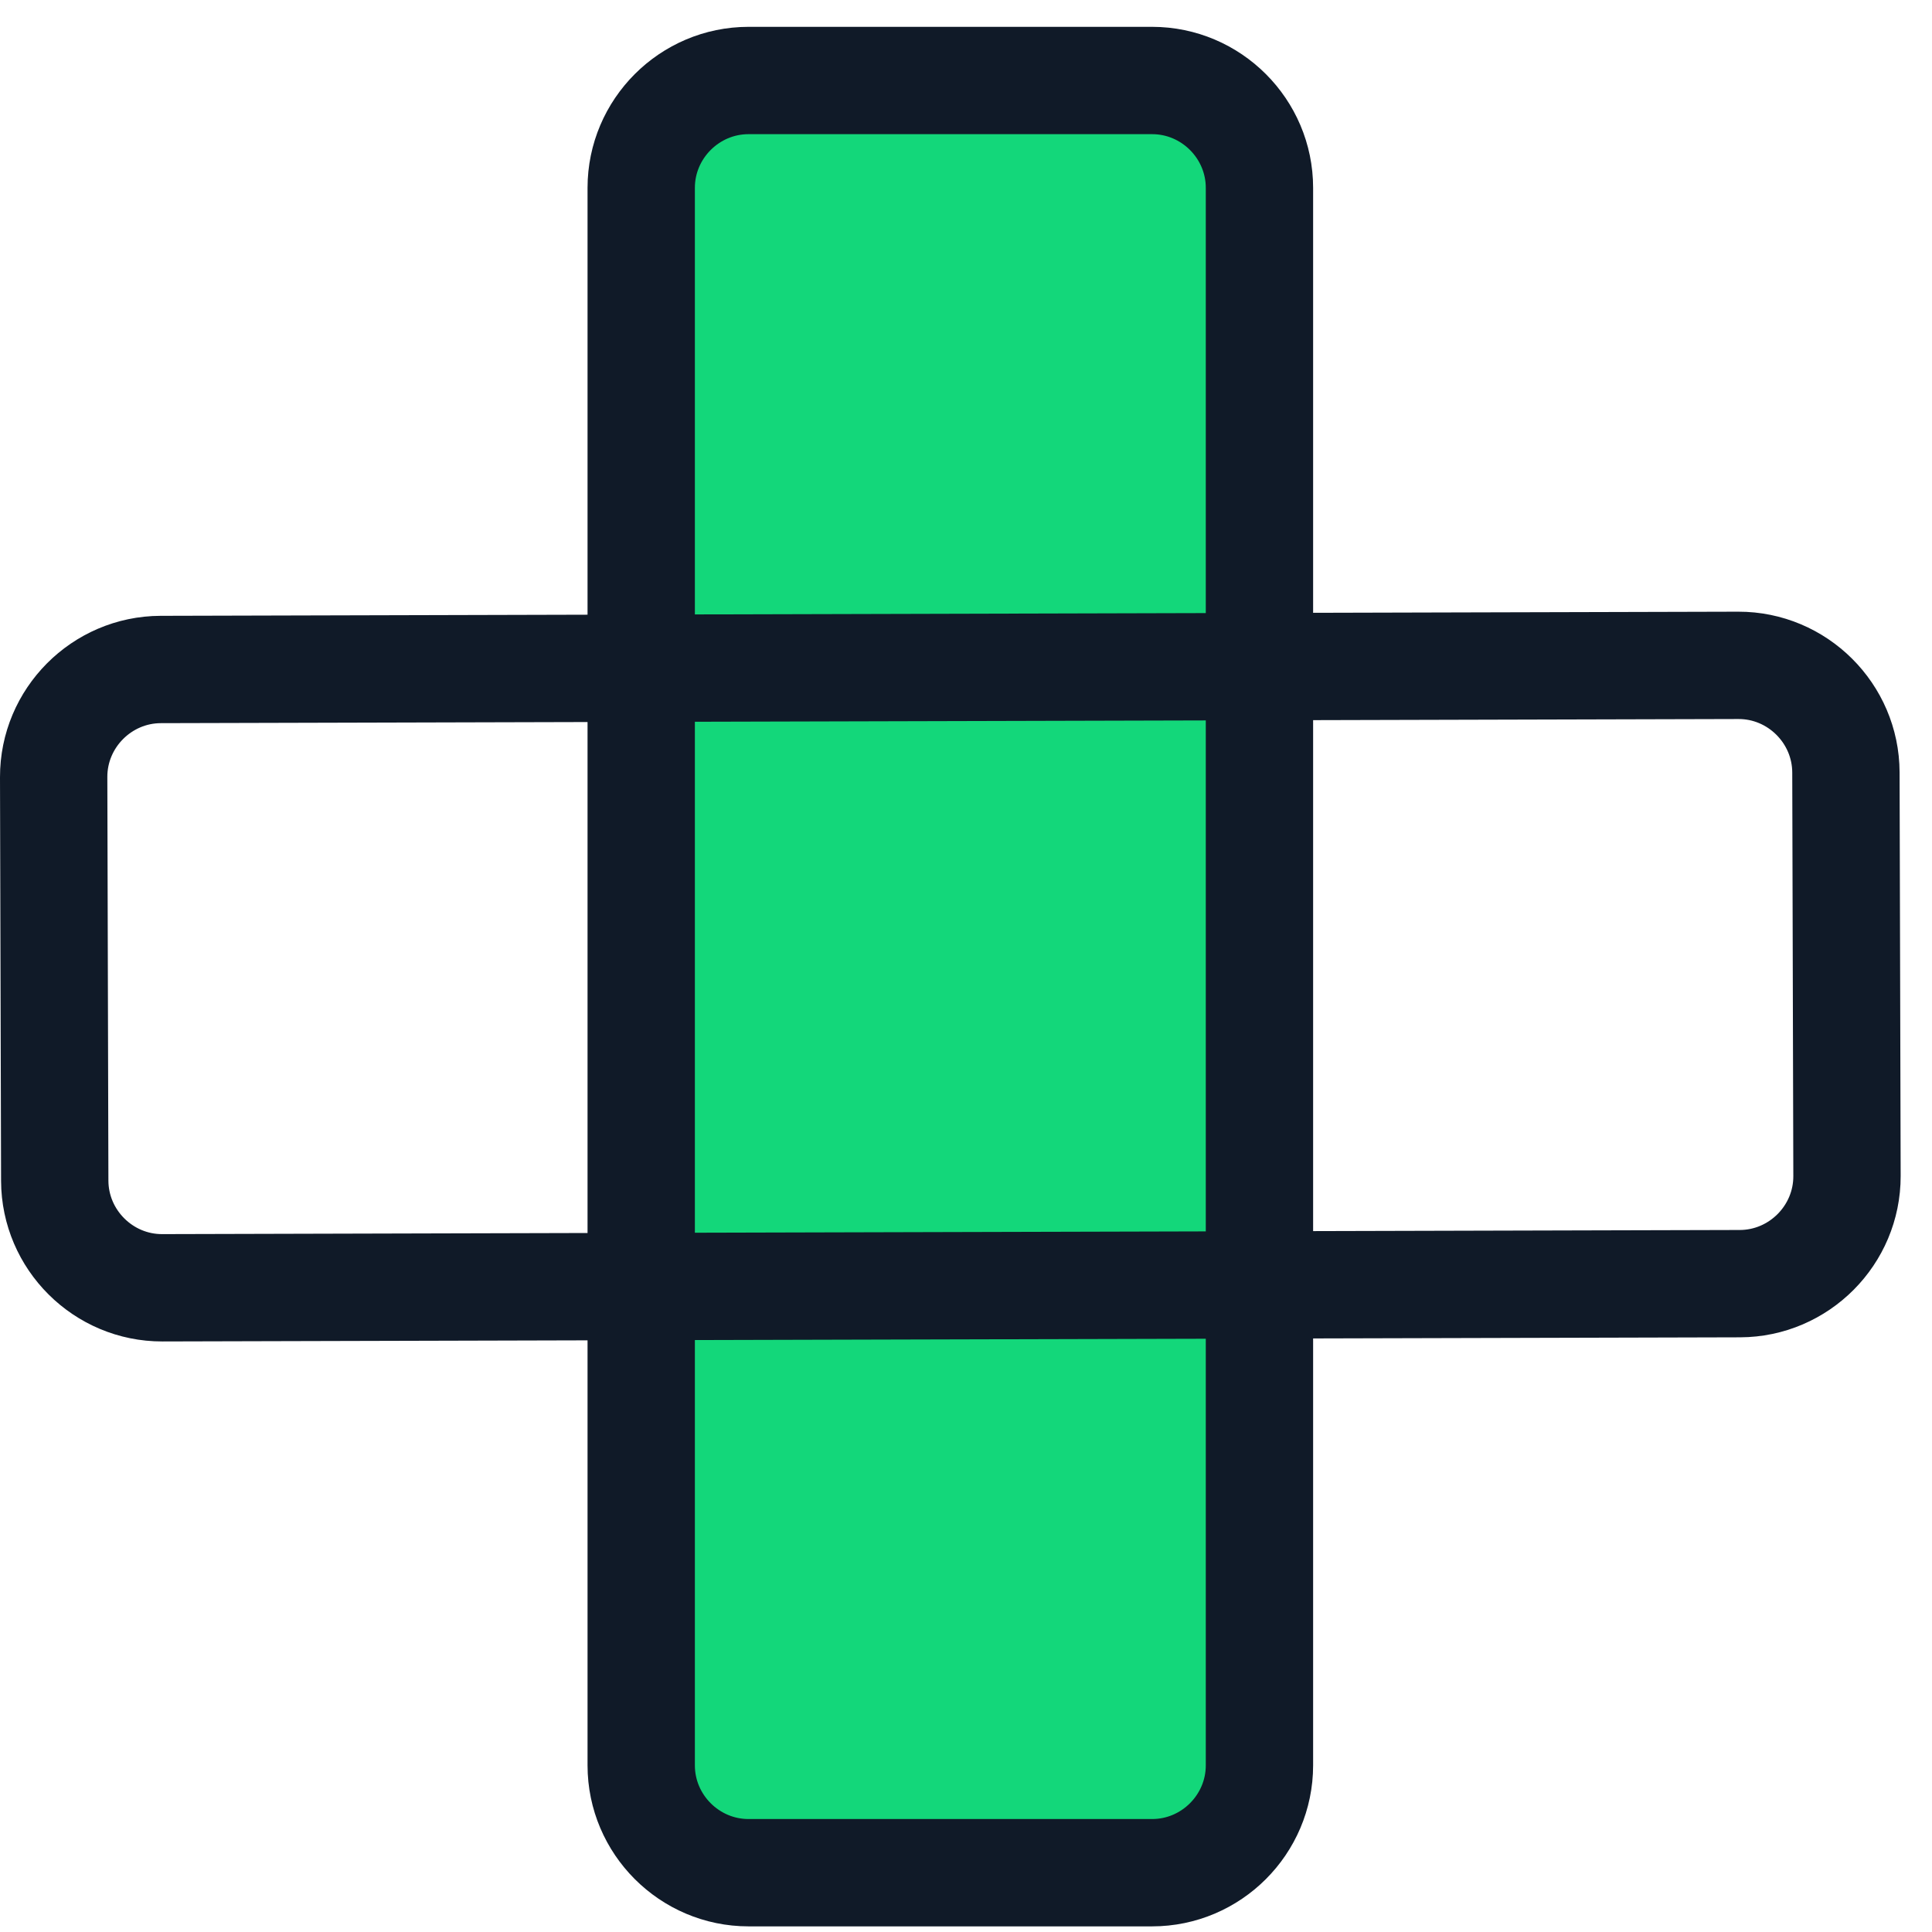
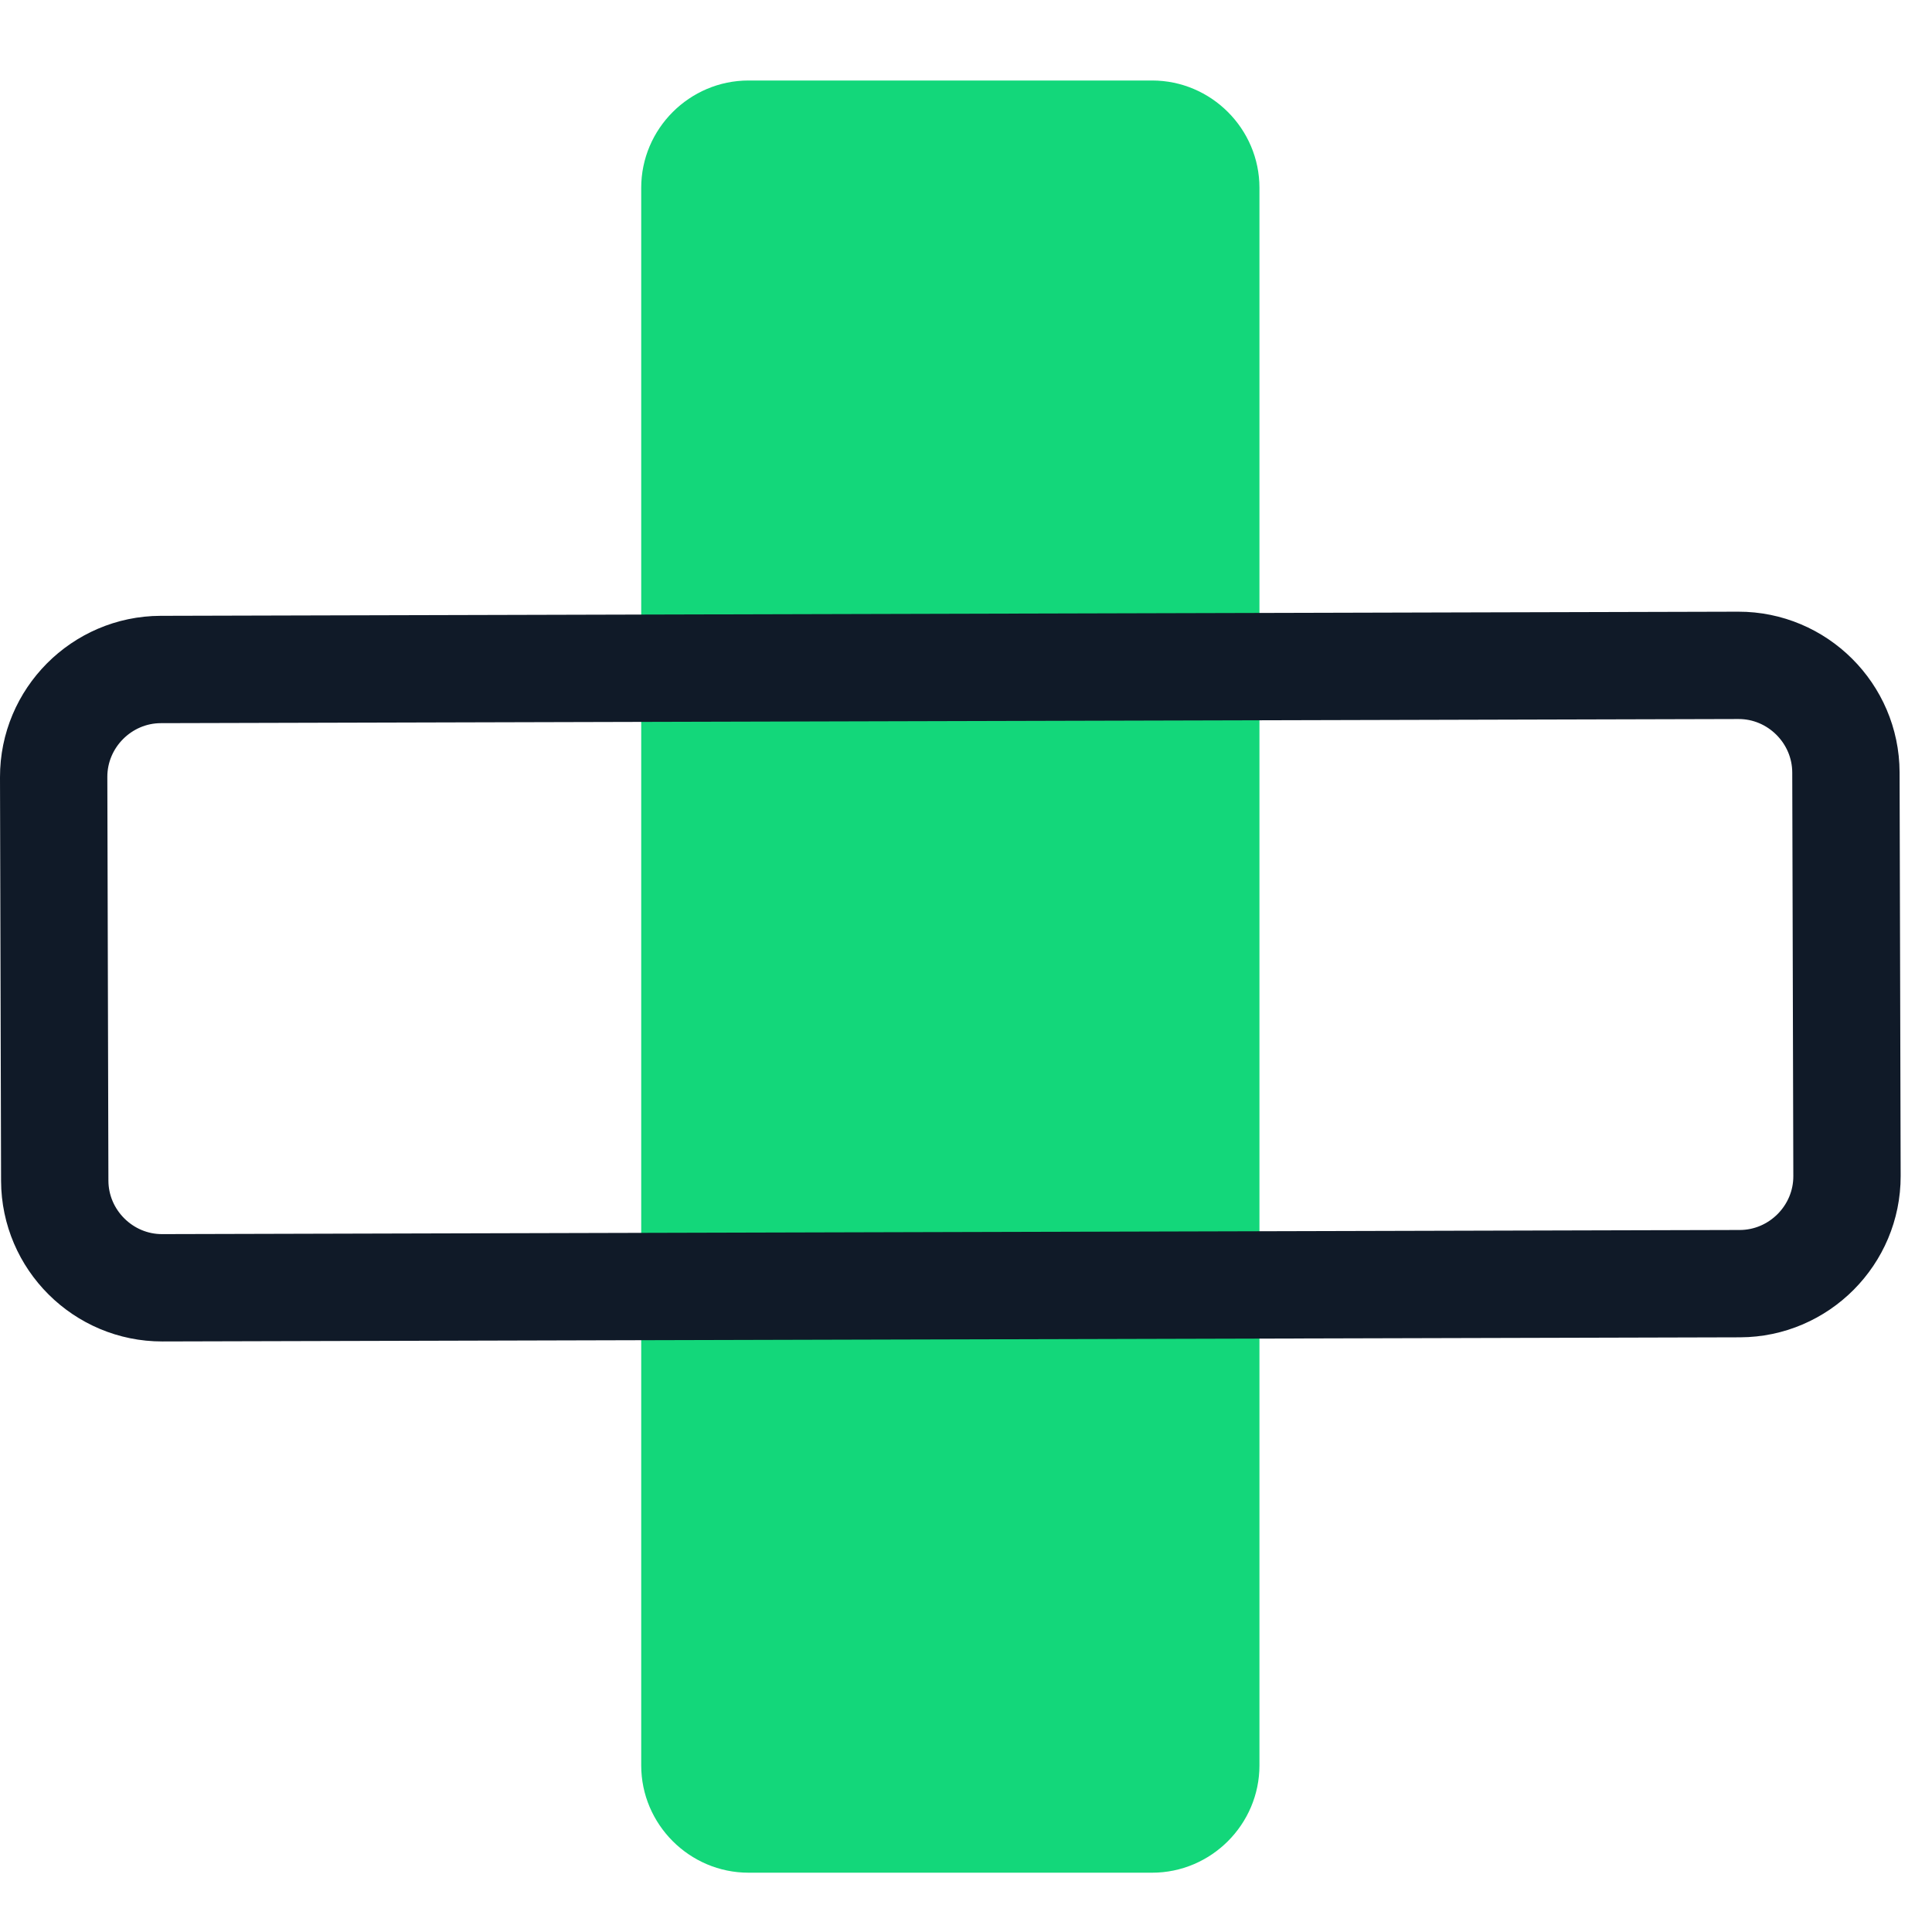
<svg xmlns="http://www.w3.org/2000/svg" width="36px" height="36px" viewBox="0 0 36 36" version="1.1">
  <title>Group 7</title>
  <g id="Design" stroke="none" stroke-width="1" fill="none" fill-rule="evenodd">
    <g id="About" transform="translate(-1198, -8312)">
      <g id="Group-15" transform="translate(220.577, 8284)">
        <g id="Group-7" transform="translate(978.423, 29.5)">
          <path d="M20.468,33.395 L12.948,33.395 C11.848,33.395 10.948,32.495 10.948,31.395 L10.948,2 C10.948,0.9 11.848,0 12.948,0 L20.468,0 C21.568,0 22.468,0.9 22.468,2 L22.468,31.395 C22.468,32.495 21.568,33.395 20.468,33.395" id="Fill-1" fill="#13D77A" />
-           <path d="M20.468,33.395 L12.948,33.395 C11.848,33.395 10.948,32.495 10.948,31.395 L10.948,2 C10.948,0.9 11.848,0 12.948,0 L20.468,0 C21.568,0 22.468,0.9 22.468,2 L22.468,31.395 C22.468,32.495 21.568,33.395 20.468,33.395 Z" id="Stroke-3" stroke="#101A28" stroke-width="2" stroke-linecap="round" stroke-linejoin="round" />
          <path d="M33.396,12.893 L33.416,20.413 C33.419,21.513 32.521,22.416 31.421,22.419 L2.025,22.496 C0.925,22.499 0.023,21.601 0.02,20.501 L-6.66133815e-16,12.981 C-0.003,11.881 0.895,10.978 1.995,10.975 L31.391,10.898 C32.491,10.895 33.393,11.793 33.396,12.893 Z" id="Stroke-5" stroke="#101A28" stroke-width="2" stroke-linecap="round" stroke-linejoin="round" />
        </g>
      </g>
    </g>
  </g>
</svg>